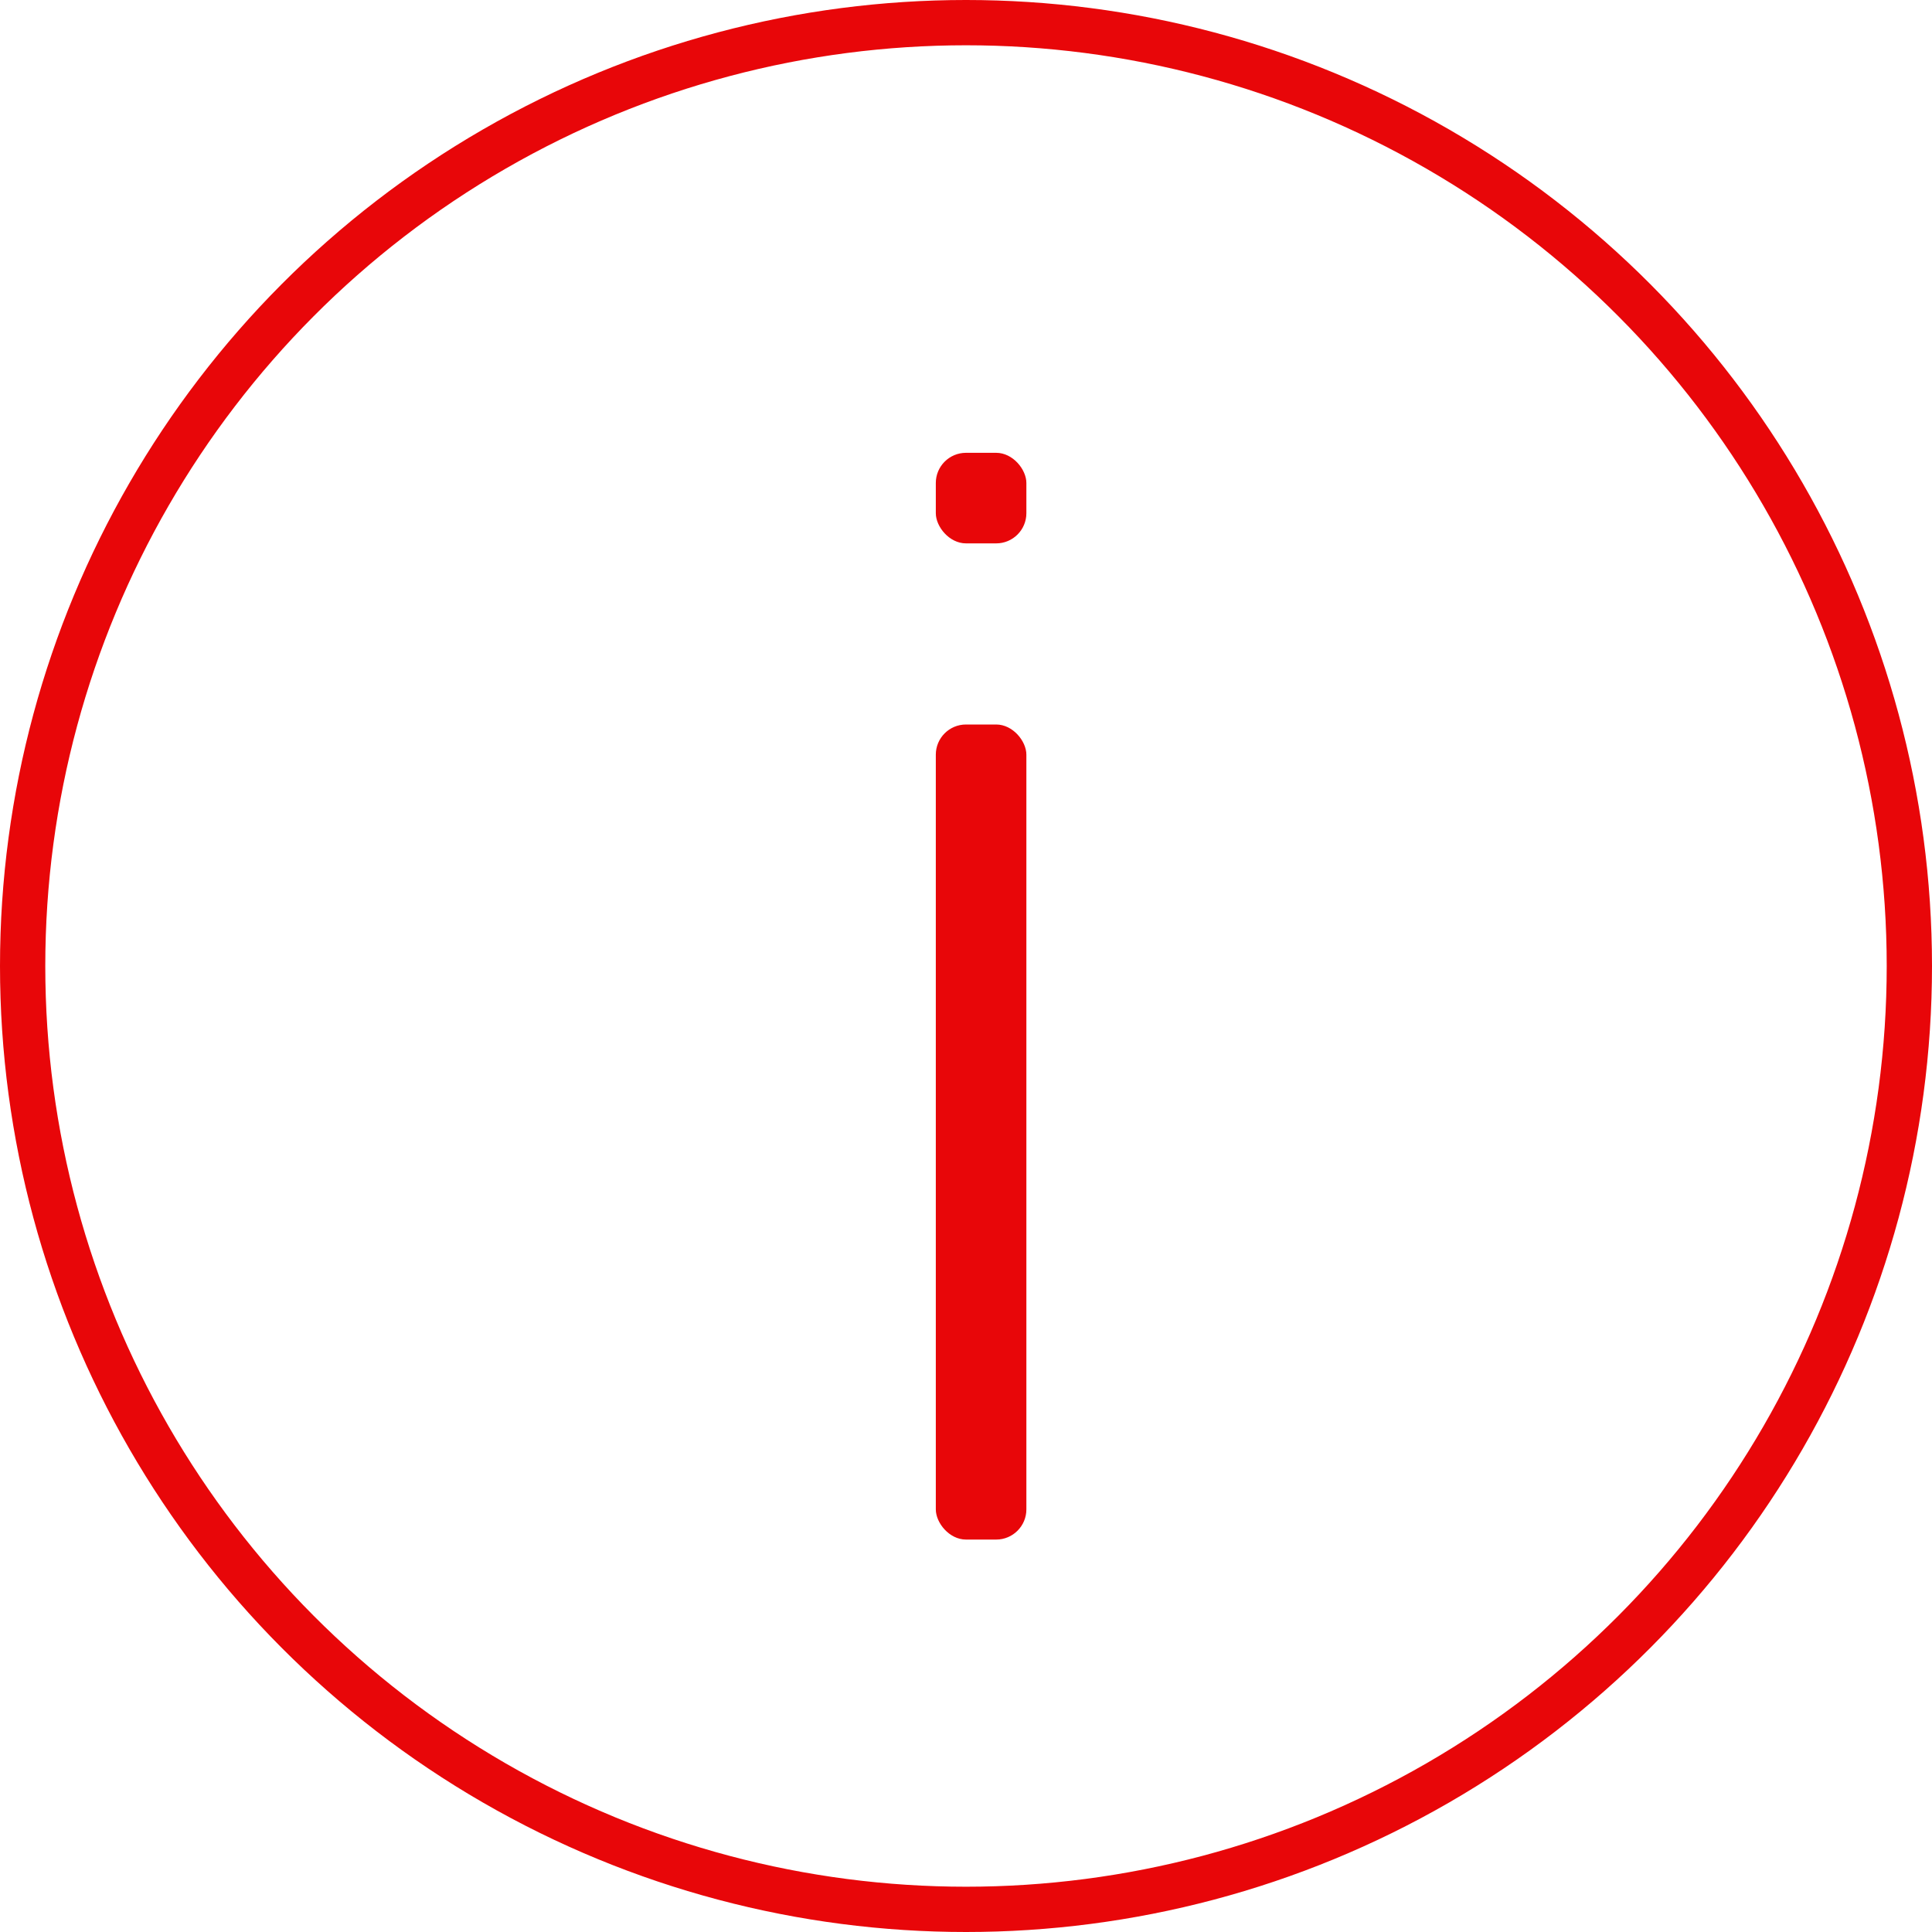
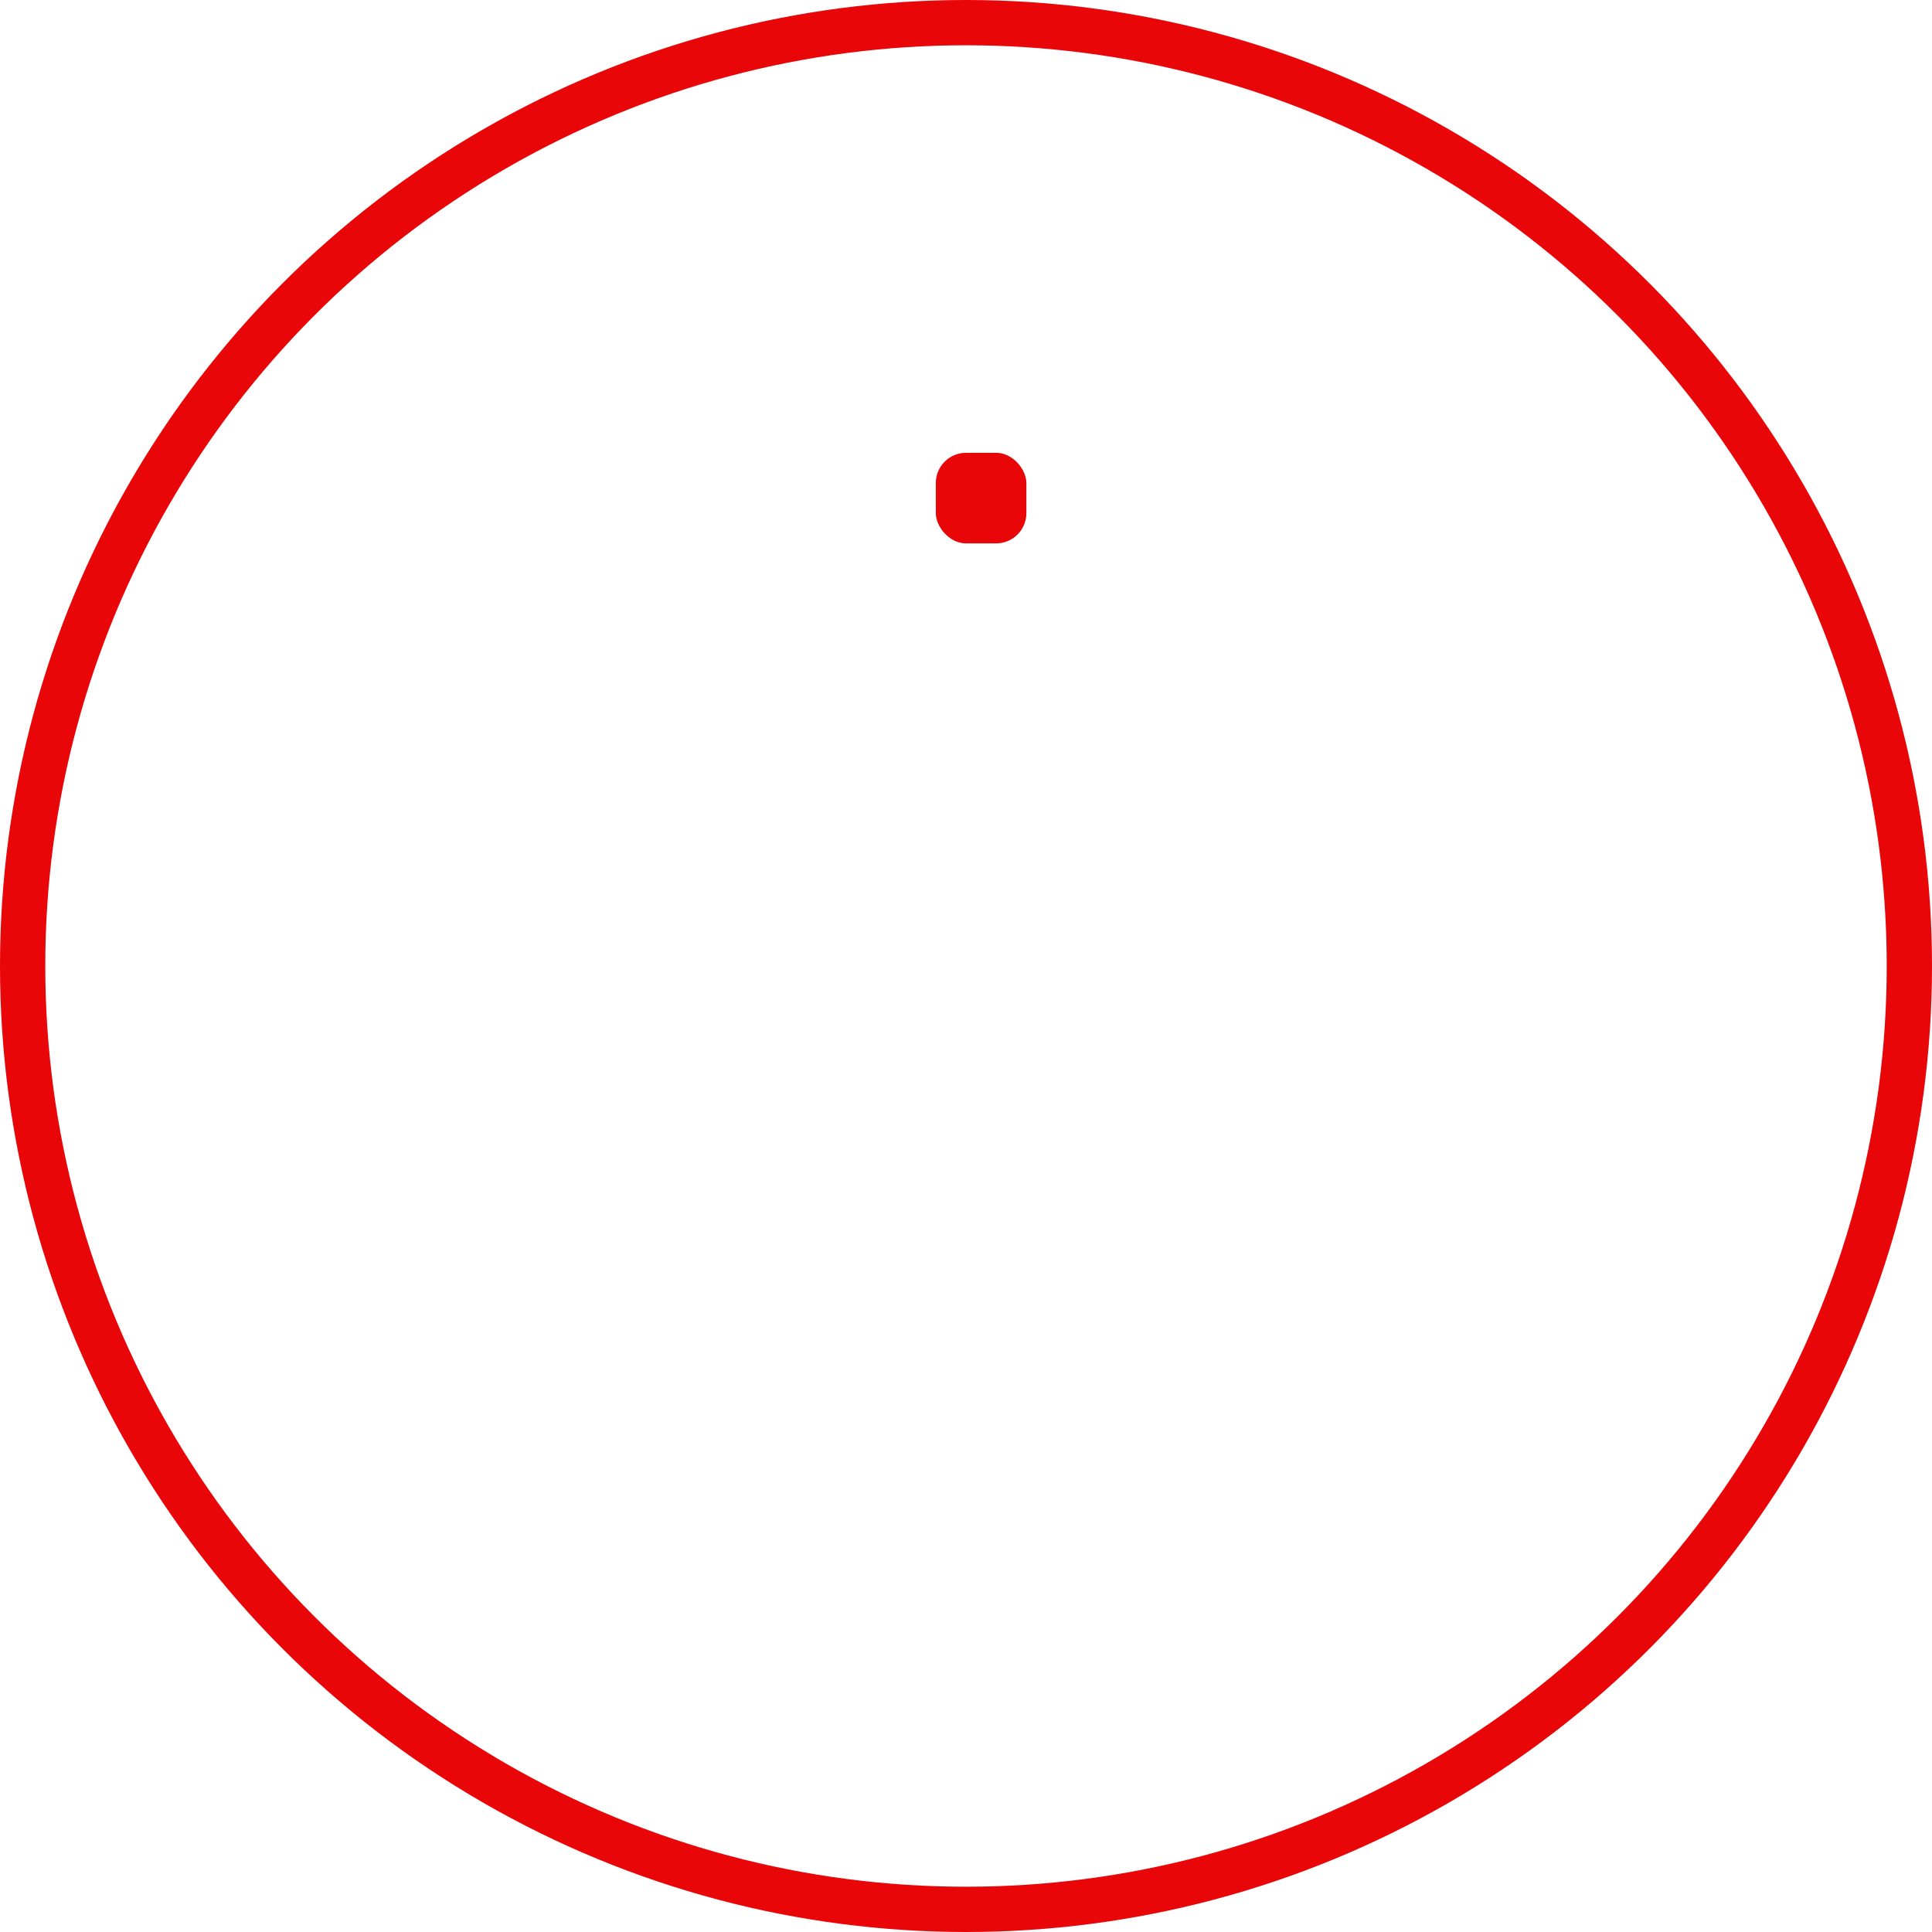
<svg xmlns="http://www.w3.org/2000/svg" width="64" height="64" viewBox="0 0 64 64" fill="none">
  <circle cx="32" cy="32" r="31.25" stroke="#E80609" stroke-width="1.5" />
-   <rect x="31" y="24" width="3" height="27" rx="1" fill="#E80609" />
  <rect x="31" y="15" width="3" height="3" rx="1" fill="#E80609" />
</svg>